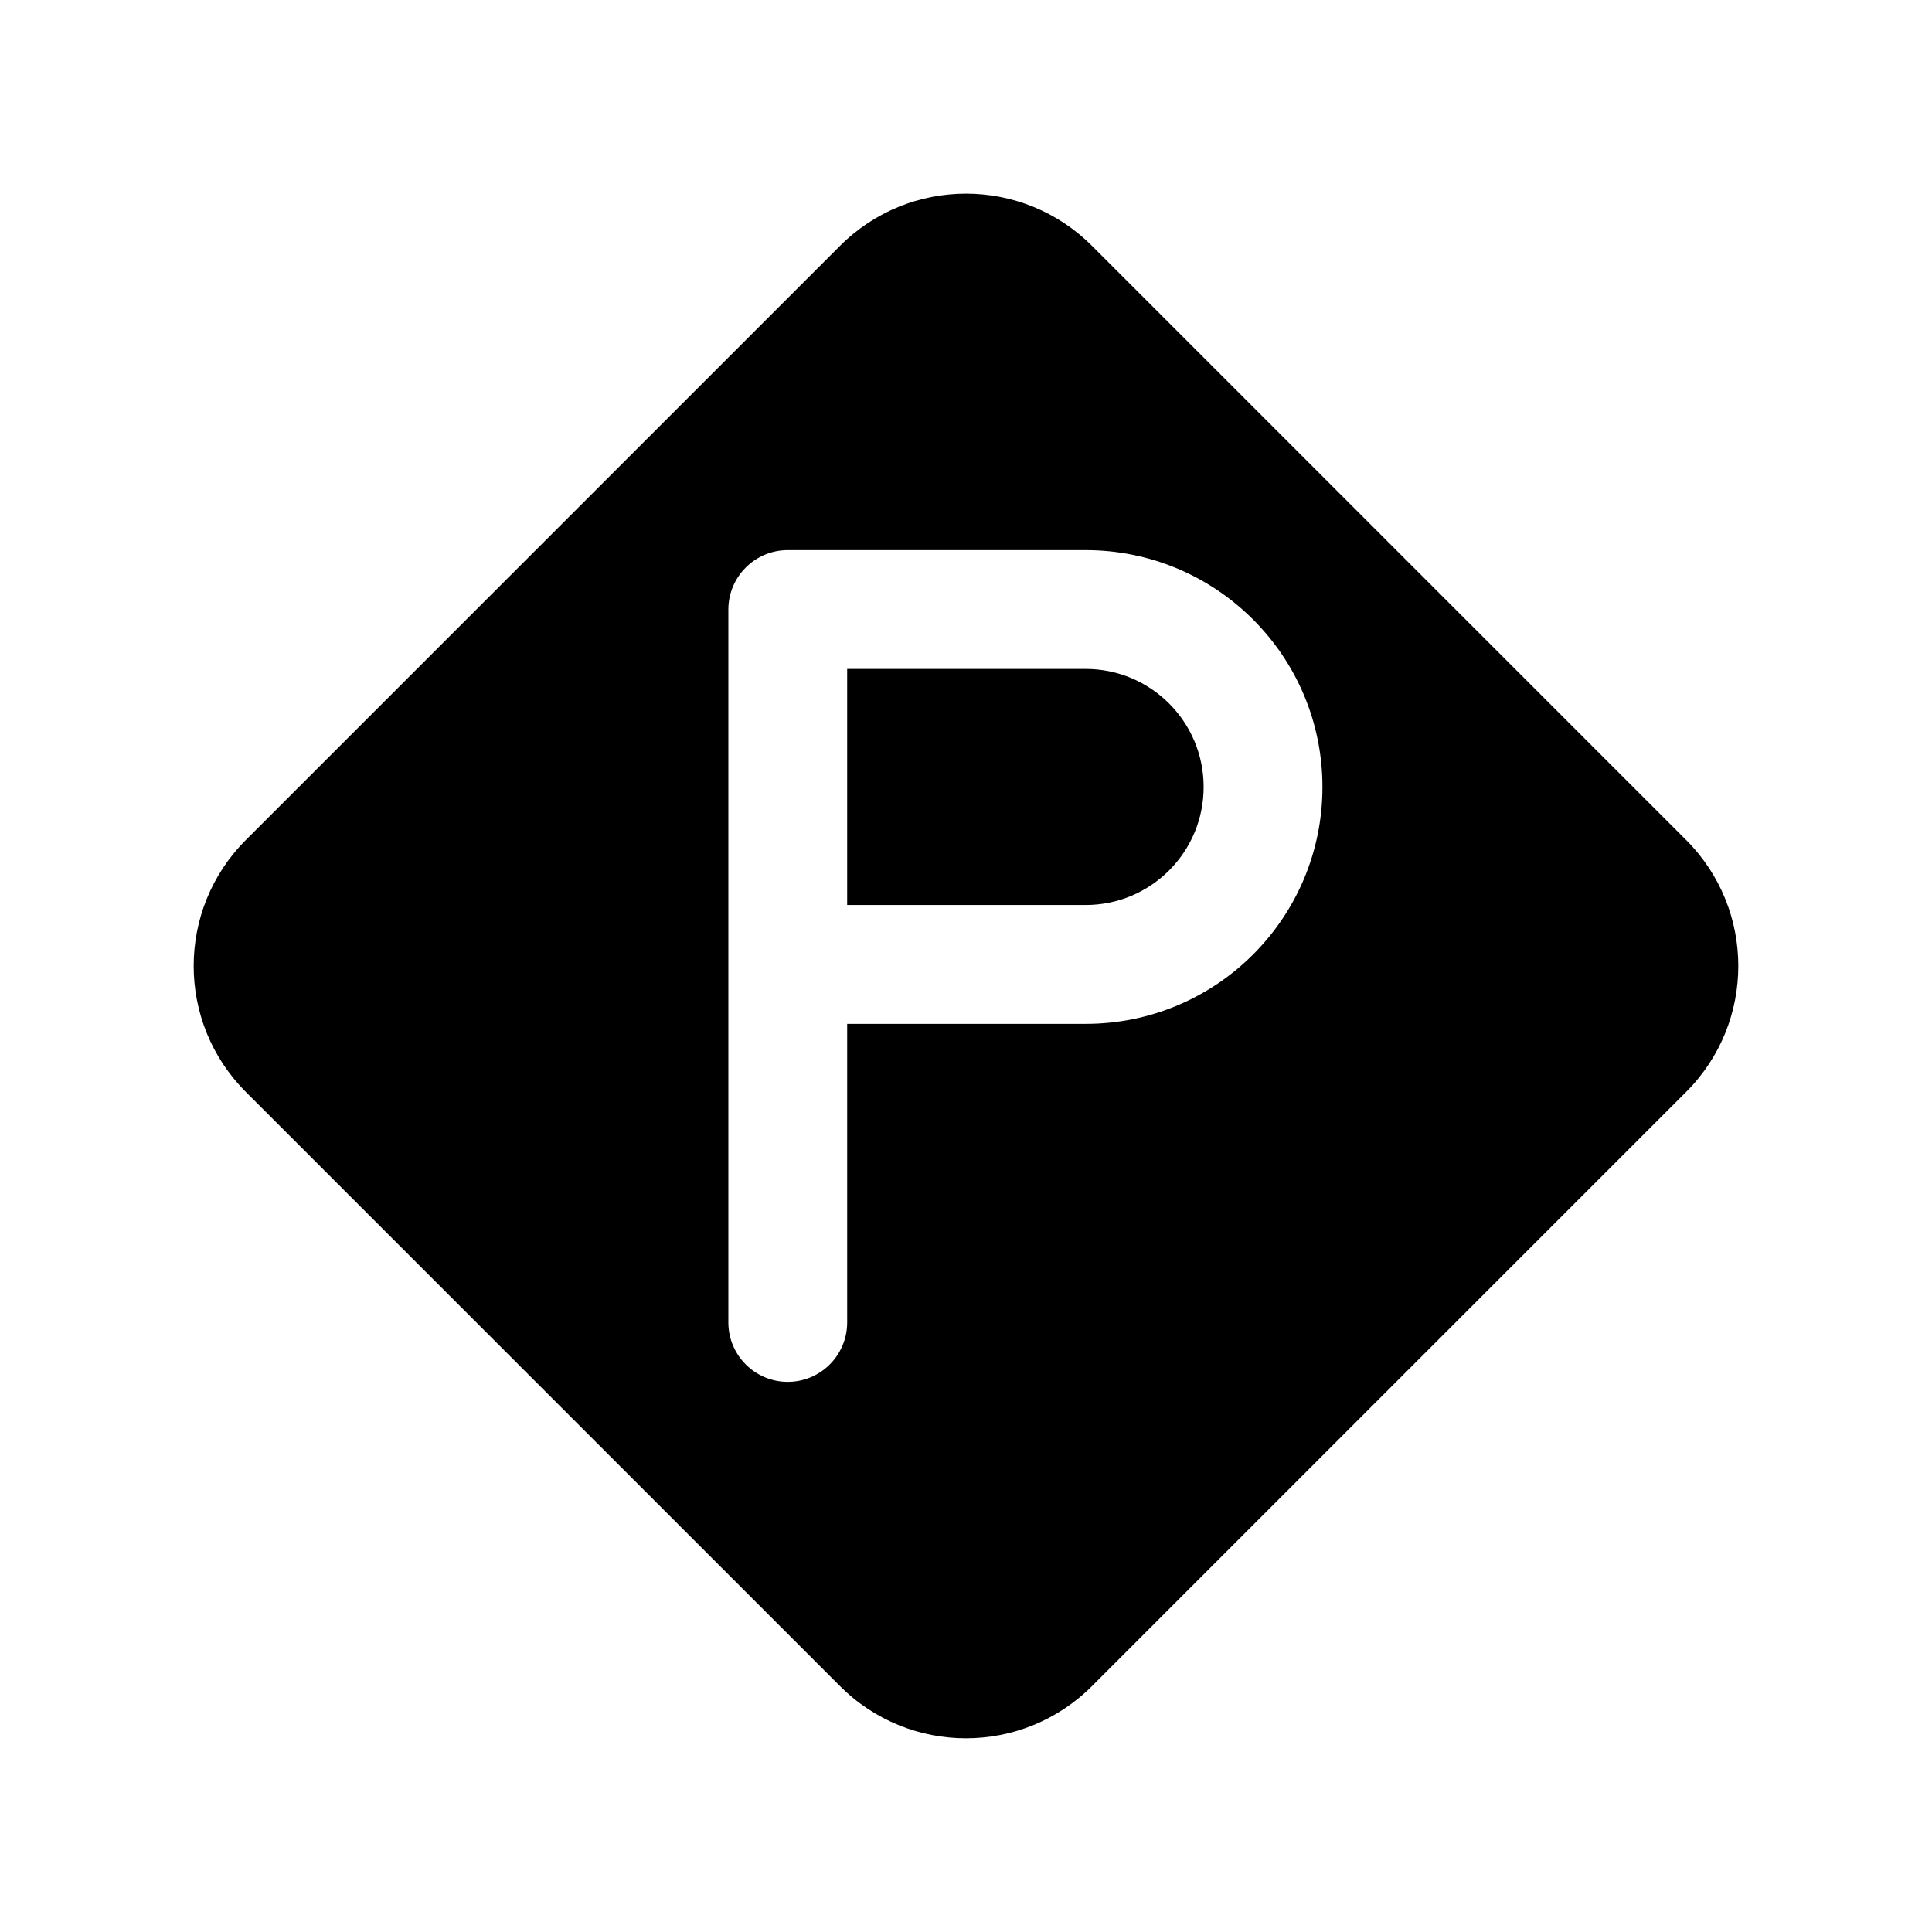
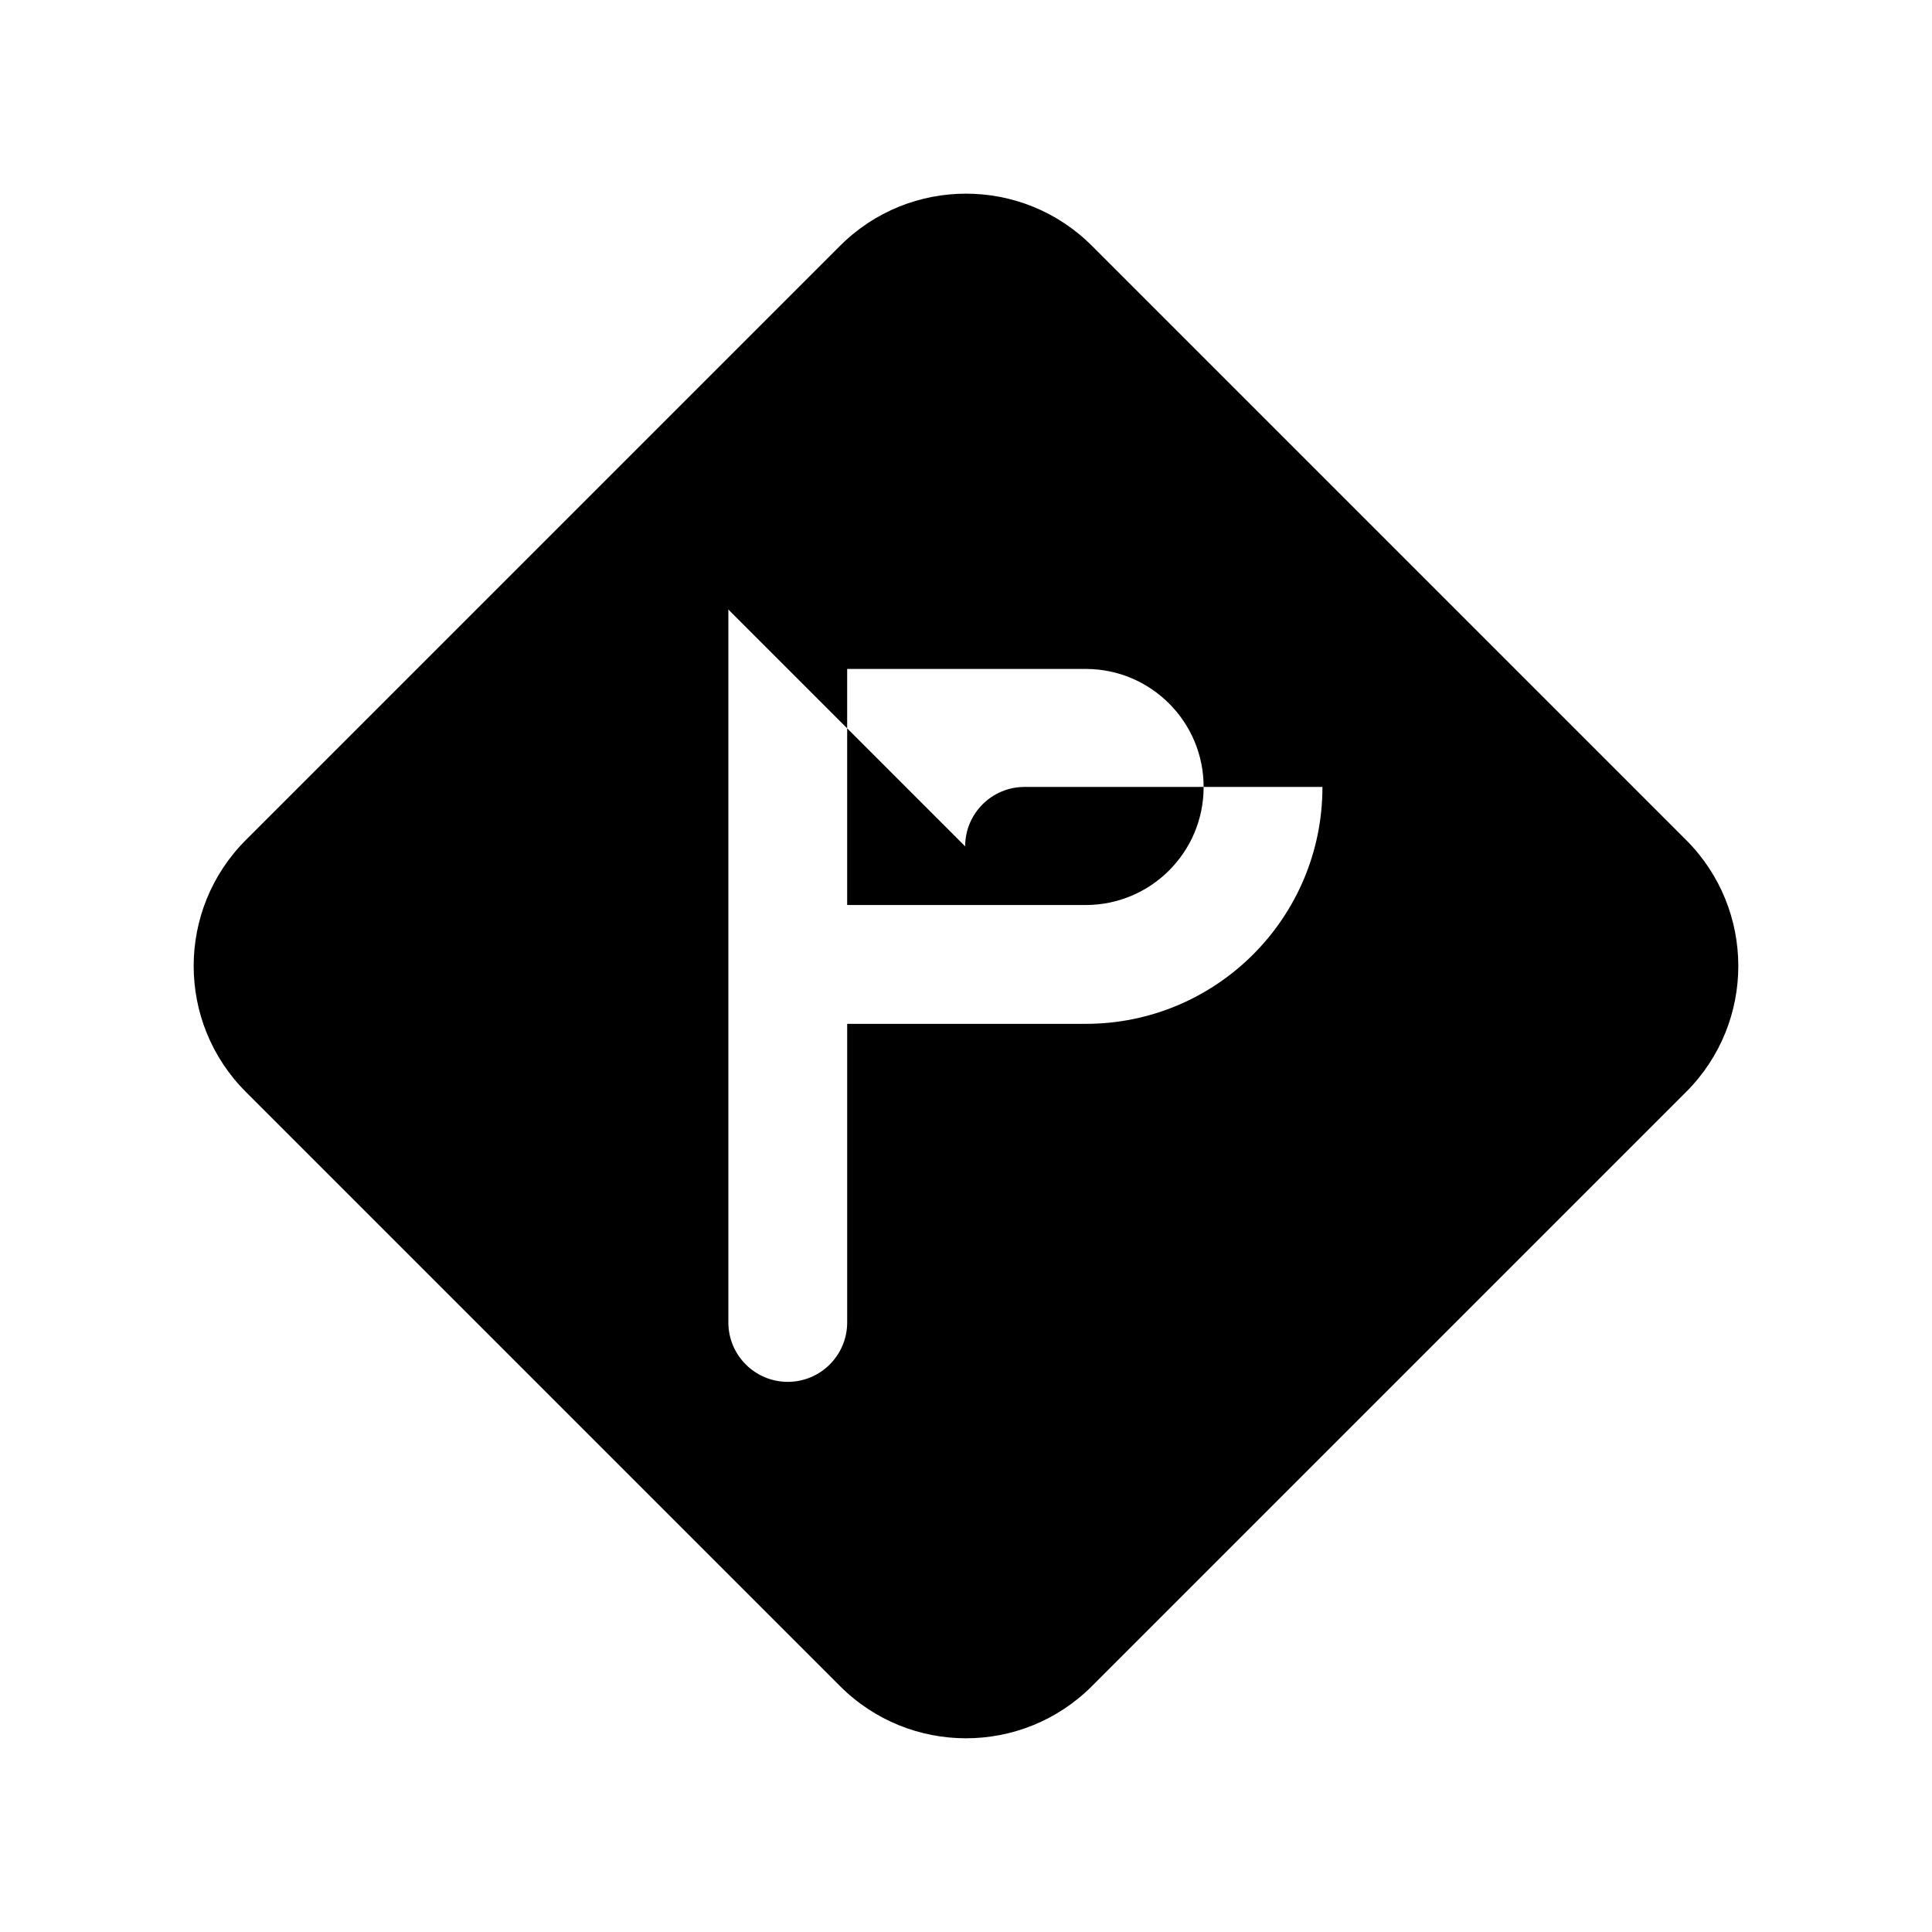
<svg xmlns="http://www.w3.org/2000/svg" fill="#000000" width="800px" height="800px" version="1.1" viewBox="144 144 512 512">
-   <path d="m433.39 209.16 157.44 157.44c18.453 18.438 18.453 48.352 0 66.785l-157.44 157.44c-18.434 18.453-48.348 18.453-66.785 0l-157.44-157.44c-18.453-18.434-18.453-48.348 0-66.785l157.44-157.44c18.438-18.453 48.352-18.453 66.785 0zm-96.367 96.371v188.93c0 8.691 7.051 15.746 15.742 15.746s15.746-7.055 15.746-15.746v-79.129h63.195c34.652 0 62.754-28.086 62.754-62.754v-0.031c0-34.652-28.102-62.758-62.754-62.758h-78.941c-8.691 0-15.742 7.055-15.742 15.746zm125.95 47.012v0.031c0 17.27-14 31.266-31.27 31.266h-63.195v-62.566h63.195c17.27 0 31.27 13.996 31.27 31.27z" fill-rule="evenodd" />
+   <path d="m433.39 209.16 157.44 157.44c18.453 18.438 18.453 48.352 0 66.785l-157.44 157.44c-18.434 18.453-48.348 18.453-66.785 0l-157.44-157.44c-18.453-18.434-18.453-48.348 0-66.785l157.44-157.44c18.438-18.453 48.352-18.453 66.785 0zm-96.367 96.371v188.93c0 8.691 7.051 15.746 15.742 15.746s15.746-7.055 15.746-15.746v-79.129h63.195c34.652 0 62.754-28.086 62.754-62.754v-0.031h-78.941c-8.691 0-15.742 7.055-15.742 15.746zm125.95 47.012v0.031c0 17.27-14 31.266-31.27 31.266h-63.195v-62.566h63.195c17.27 0 31.27 13.996 31.27 31.27z" fill-rule="evenodd" />
</svg>